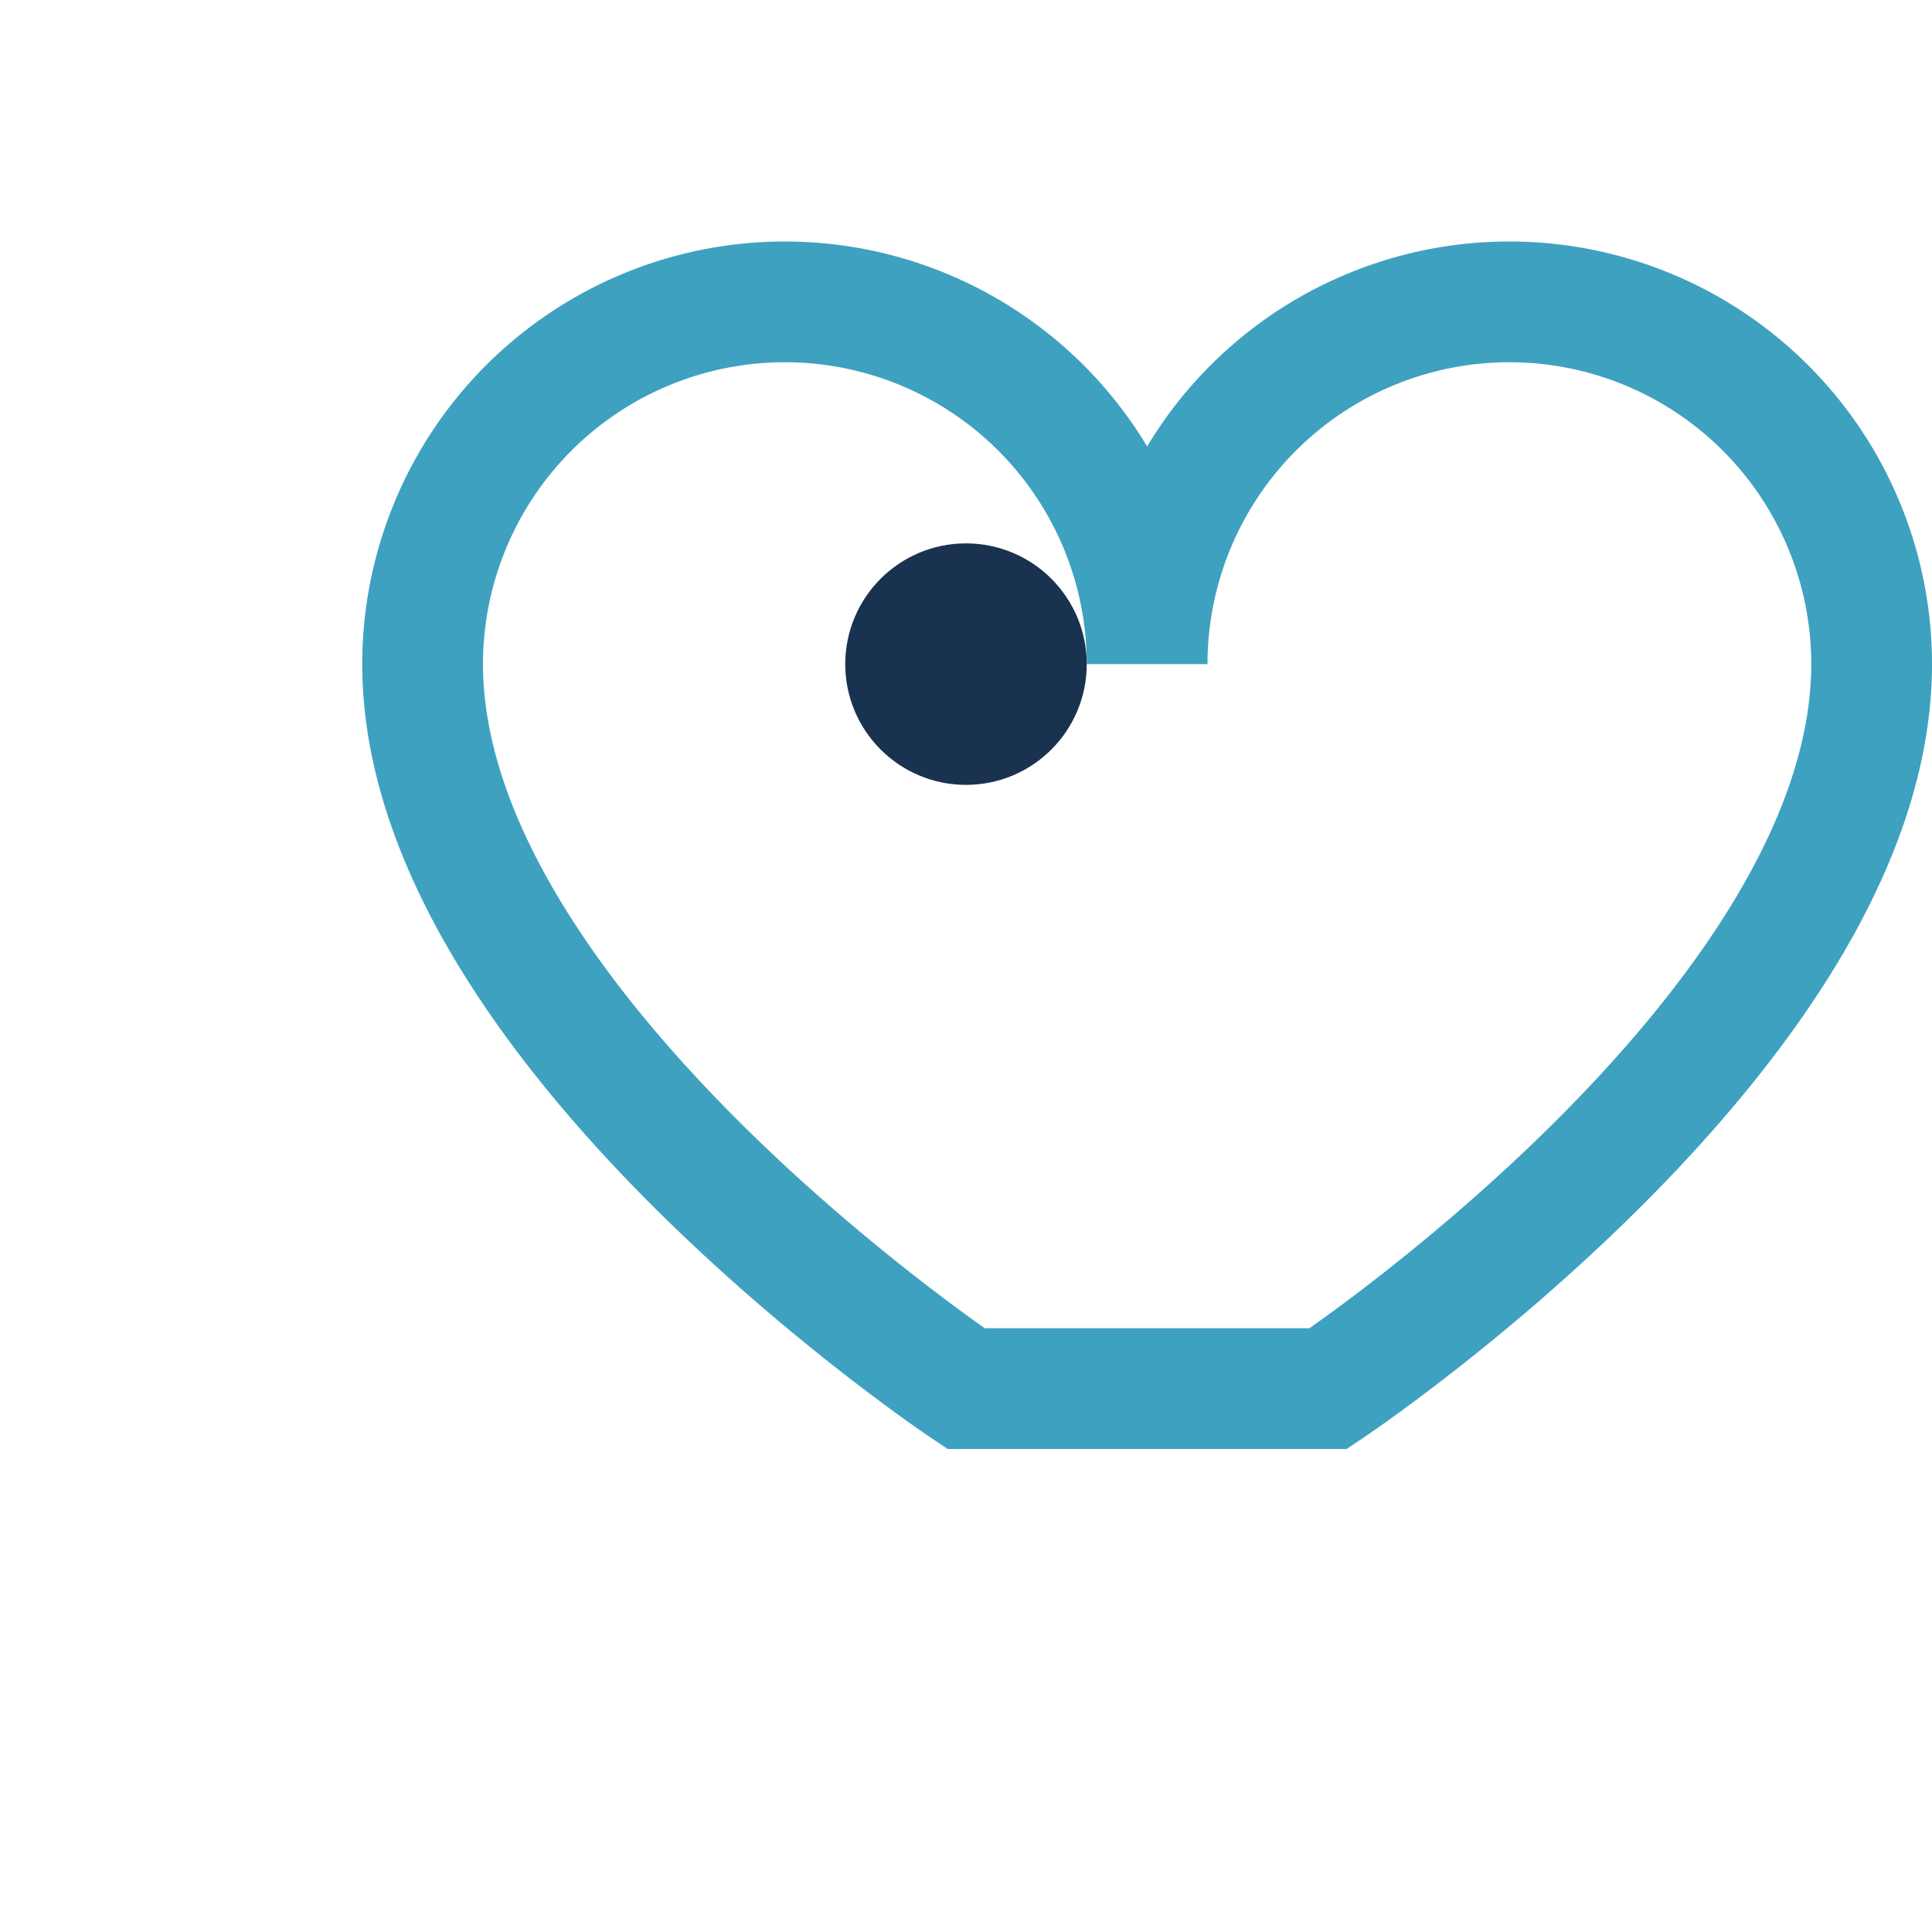
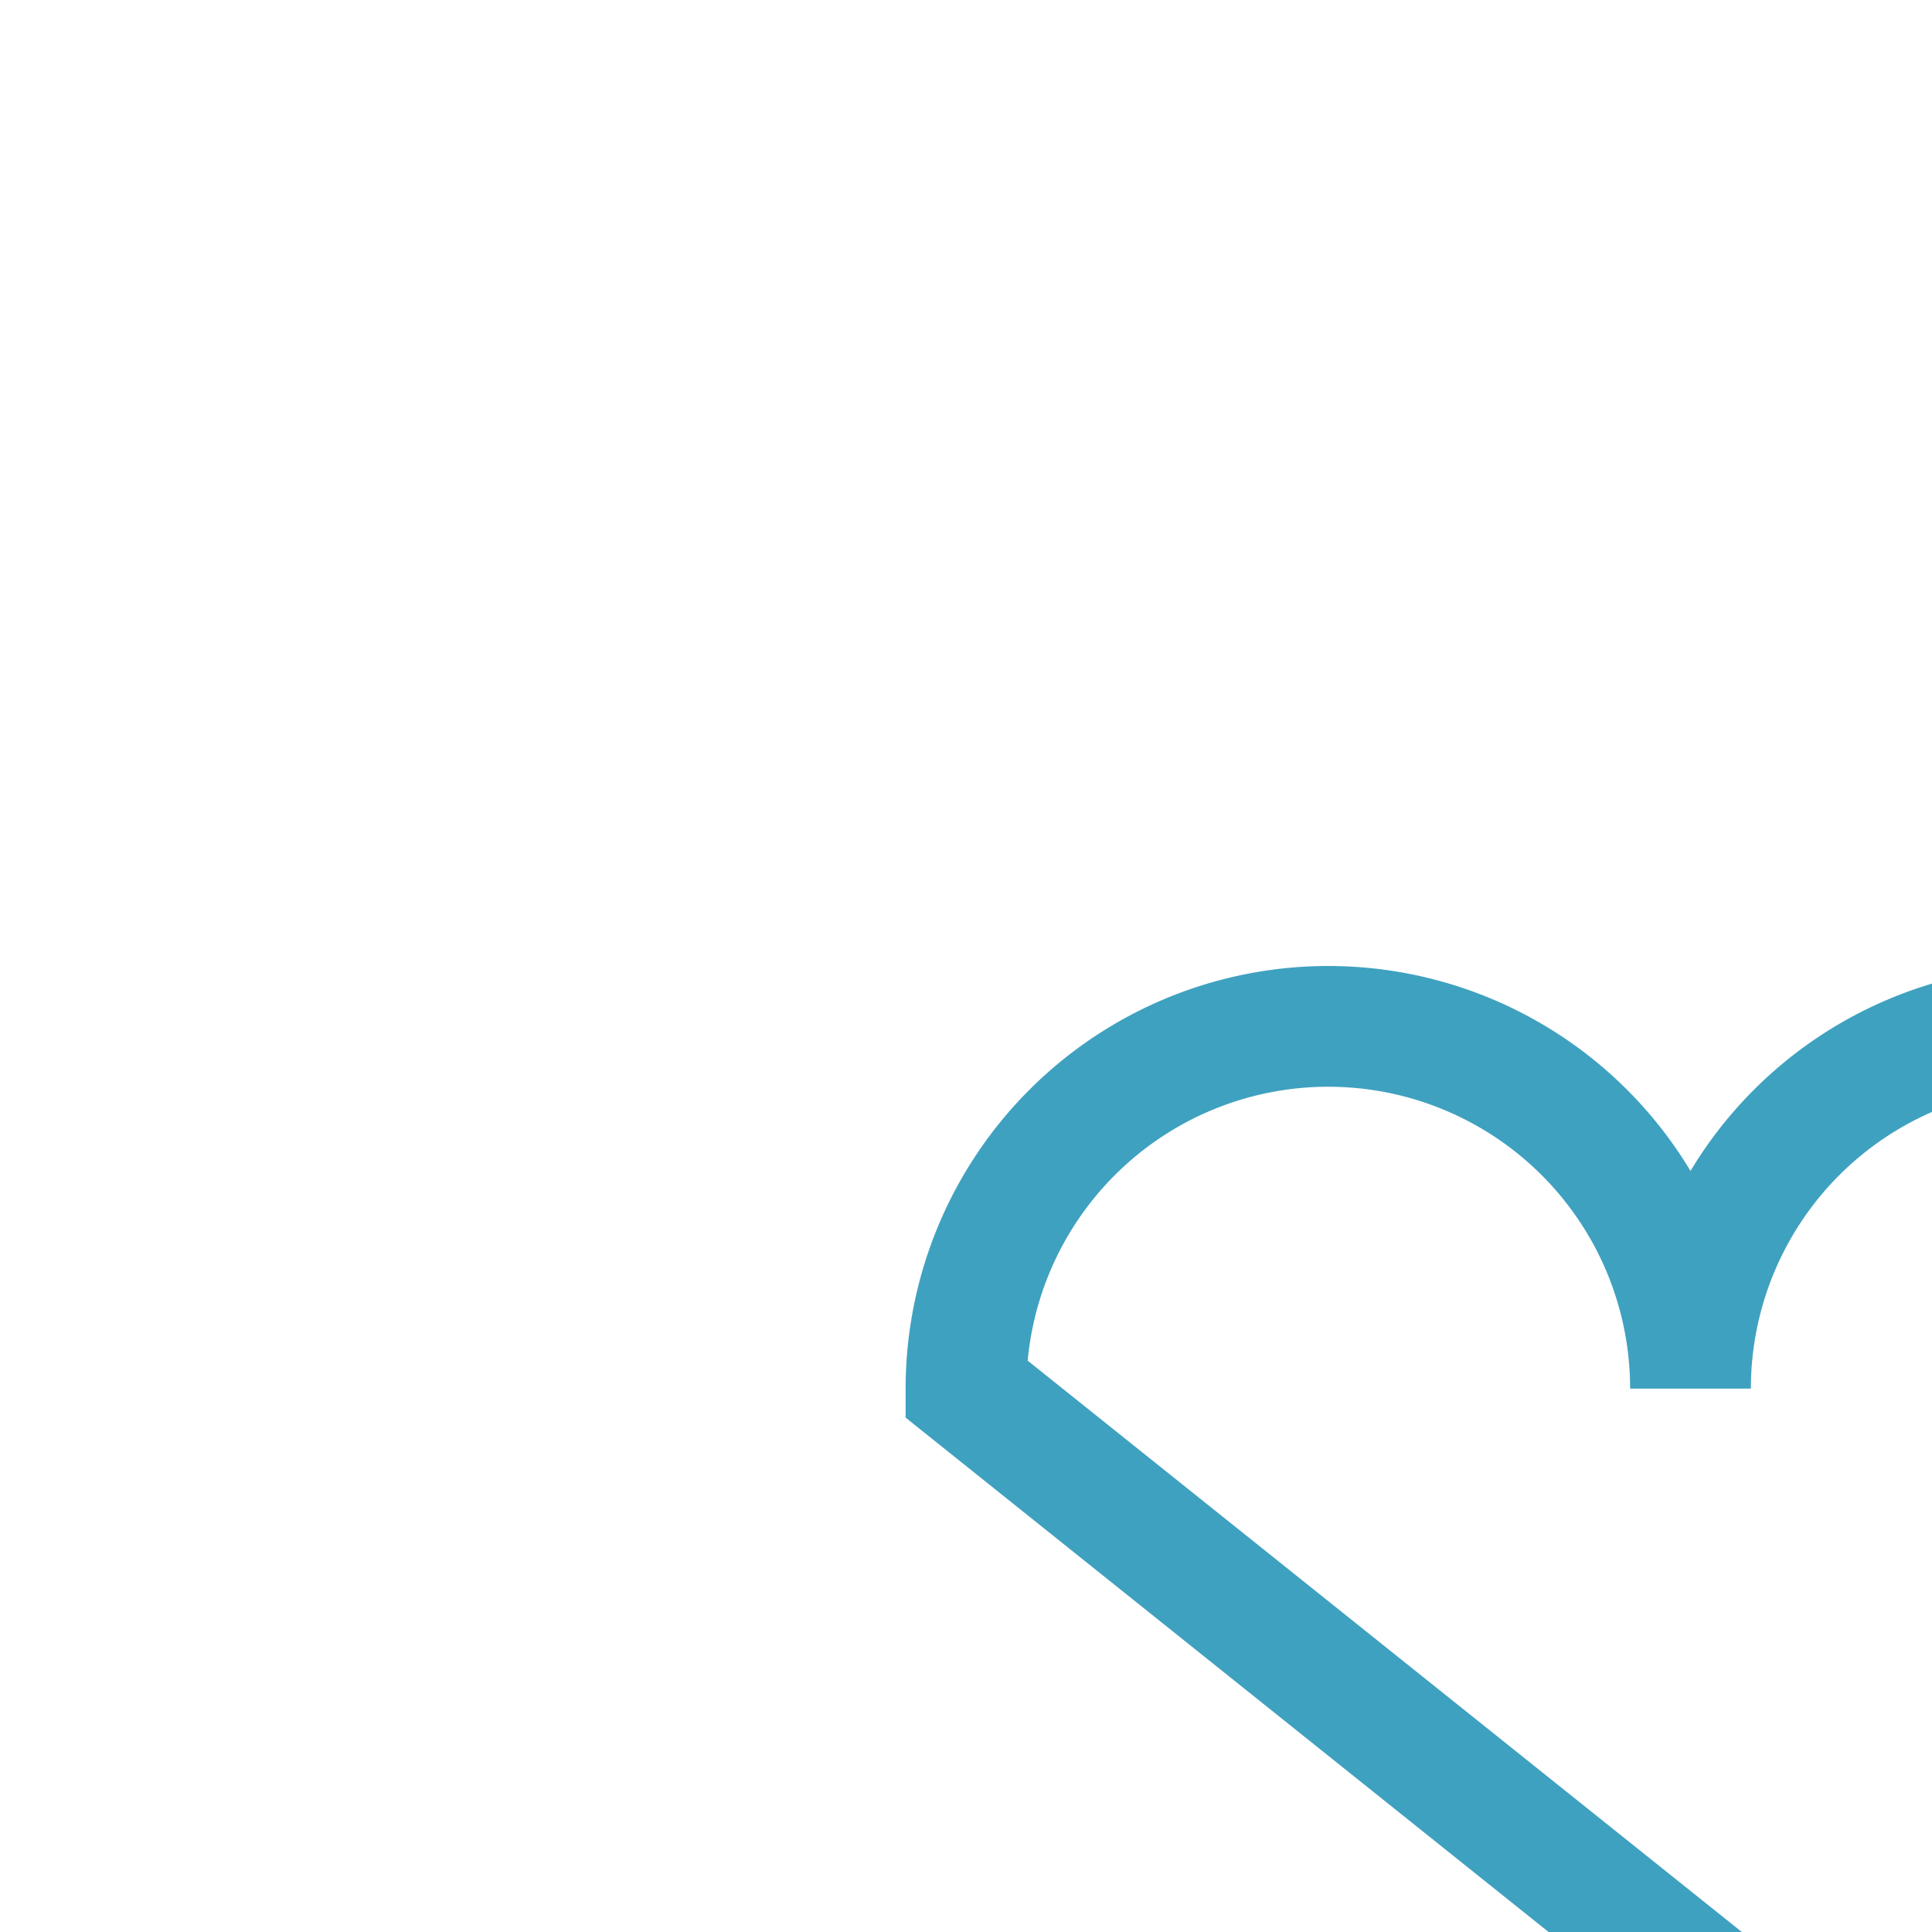
<svg xmlns="http://www.w3.org/2000/svg" width="32" height="32" viewBox="0 0 32 32">
-   <path d="M16 23s-9-6-9-12a6 6 0 0 1 12 0h0a6 6 0 0 1 12 0c0 6-9 12-9 12z" fill="none" stroke="#3FA1C0" stroke-width="2" />
-   <circle cx="16" cy="11" r="2" fill="#19324F" />
+   <path d="M16 23a6 6 0 0 1 12 0h0a6 6 0 0 1 12 0c0 6-9 12-9 12z" fill="none" stroke="#3FA1C0" stroke-width="2" />
</svg>